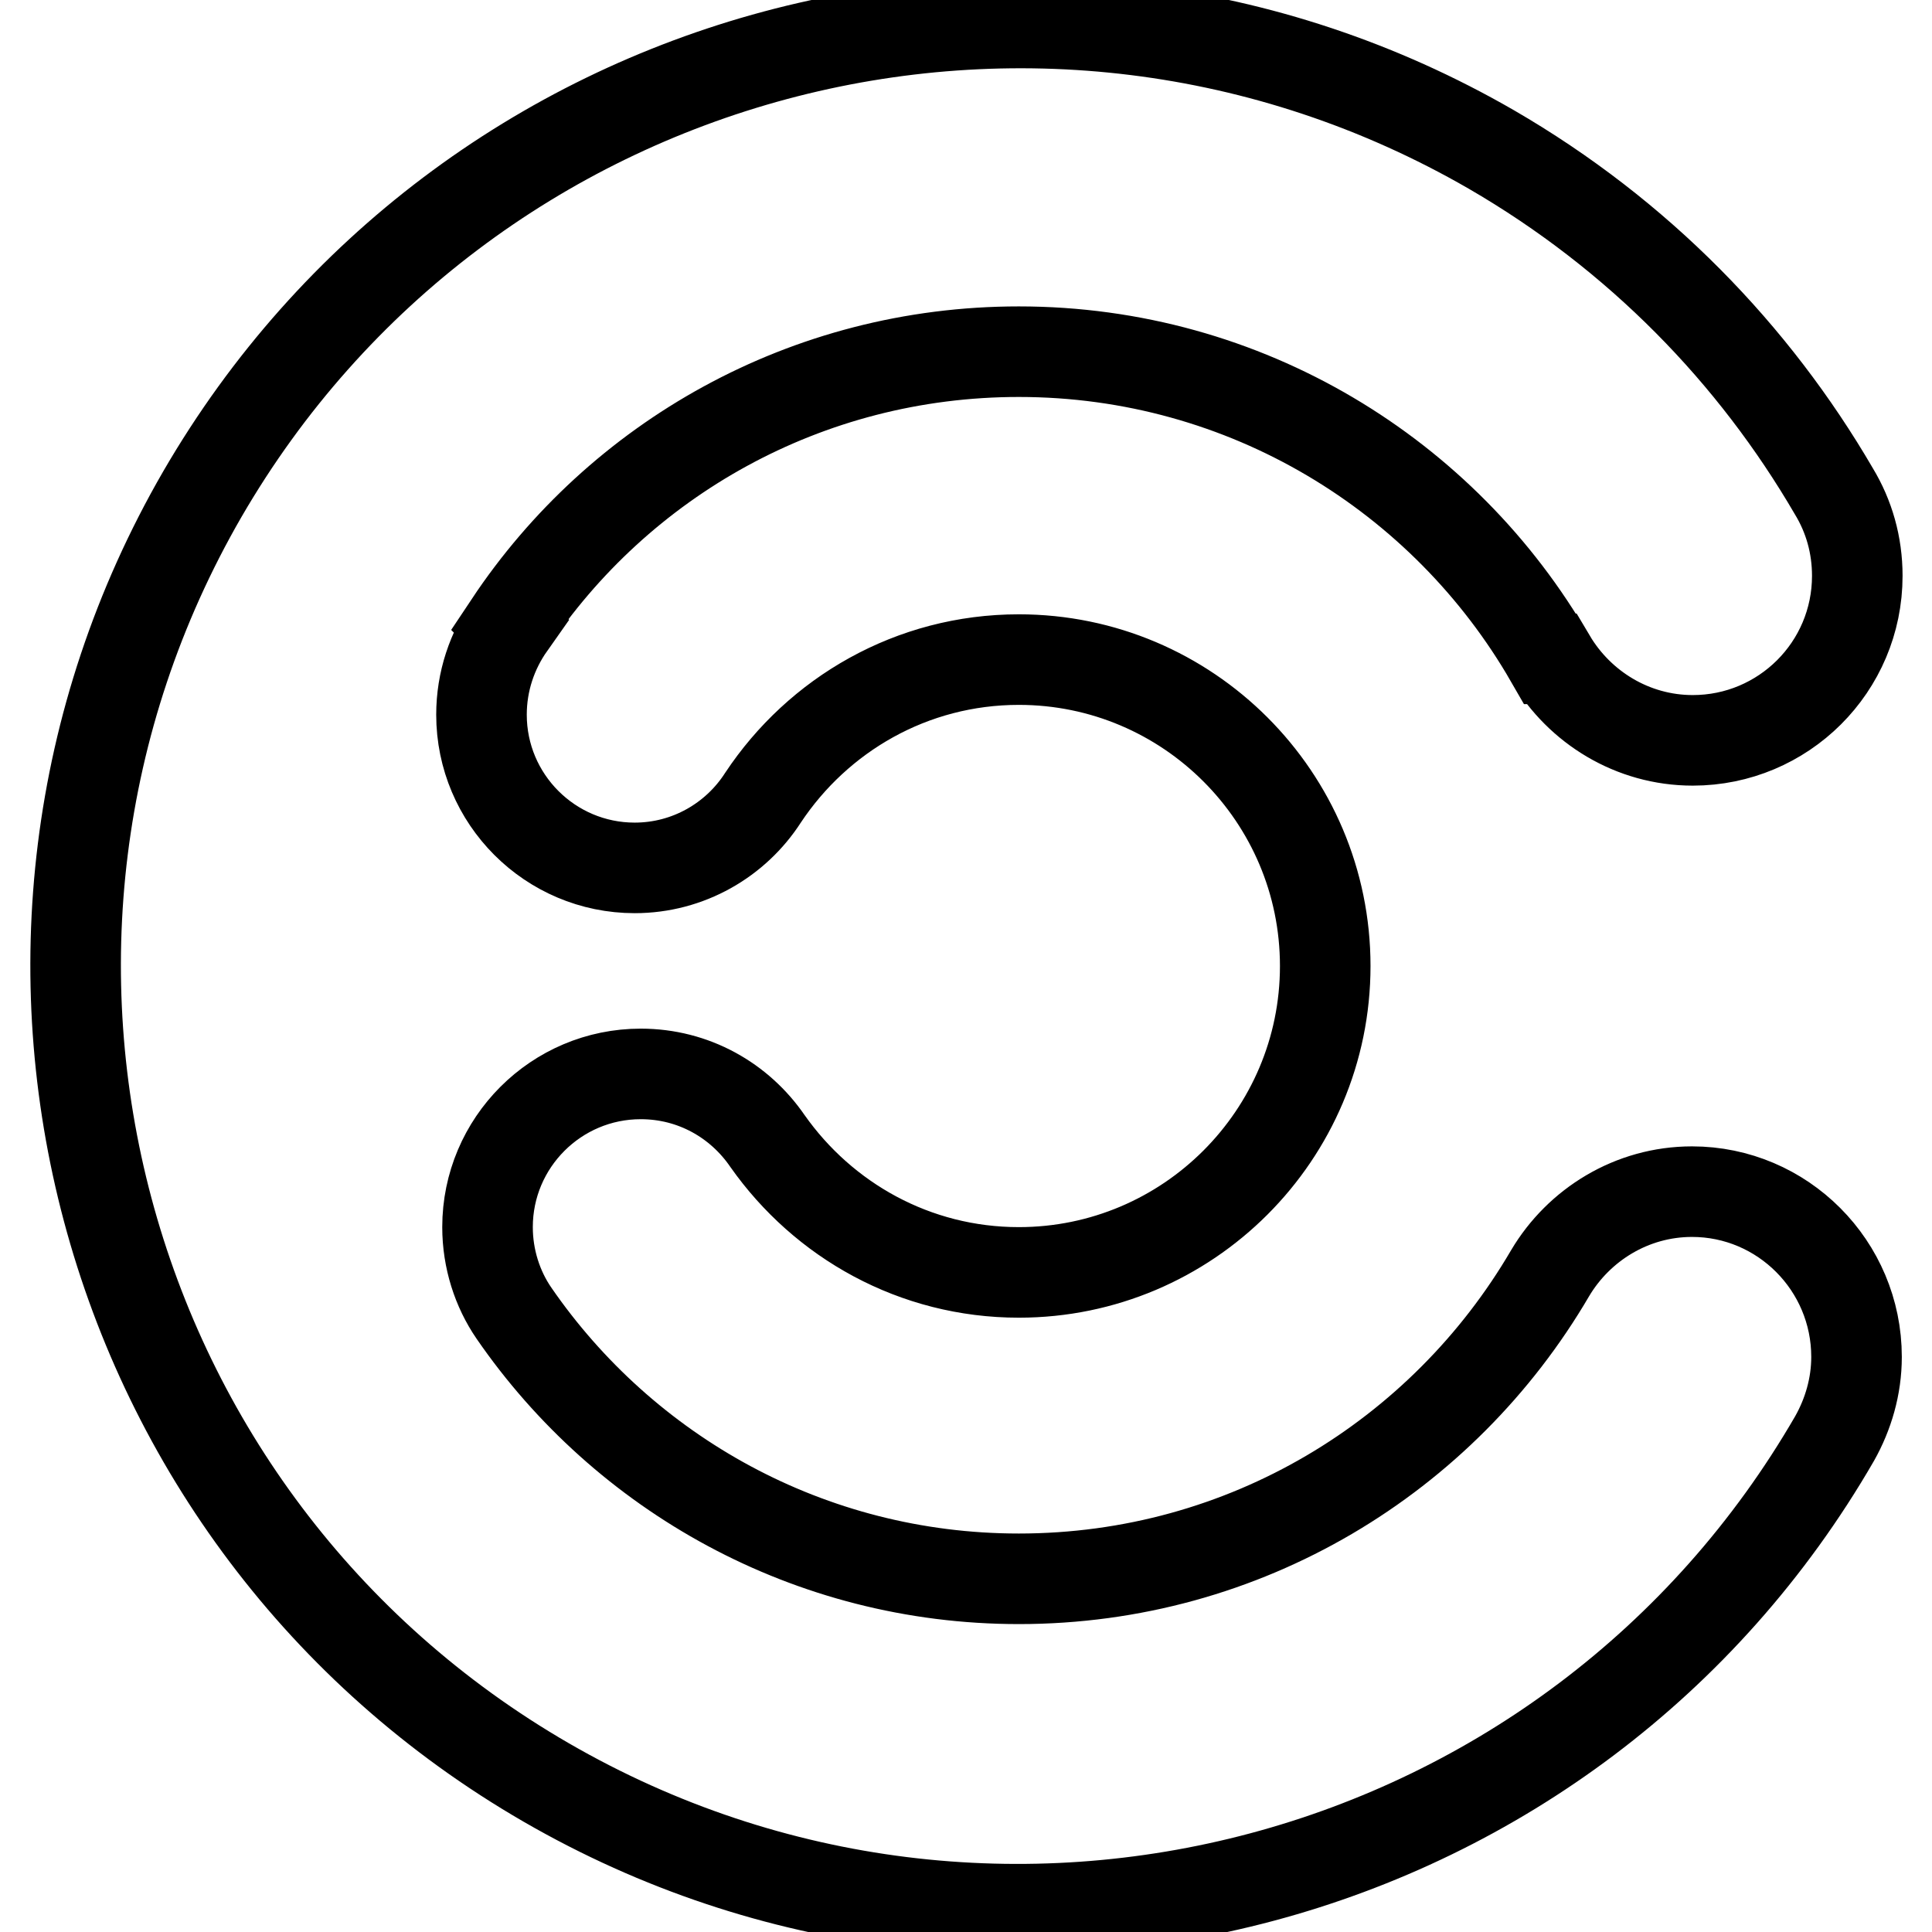
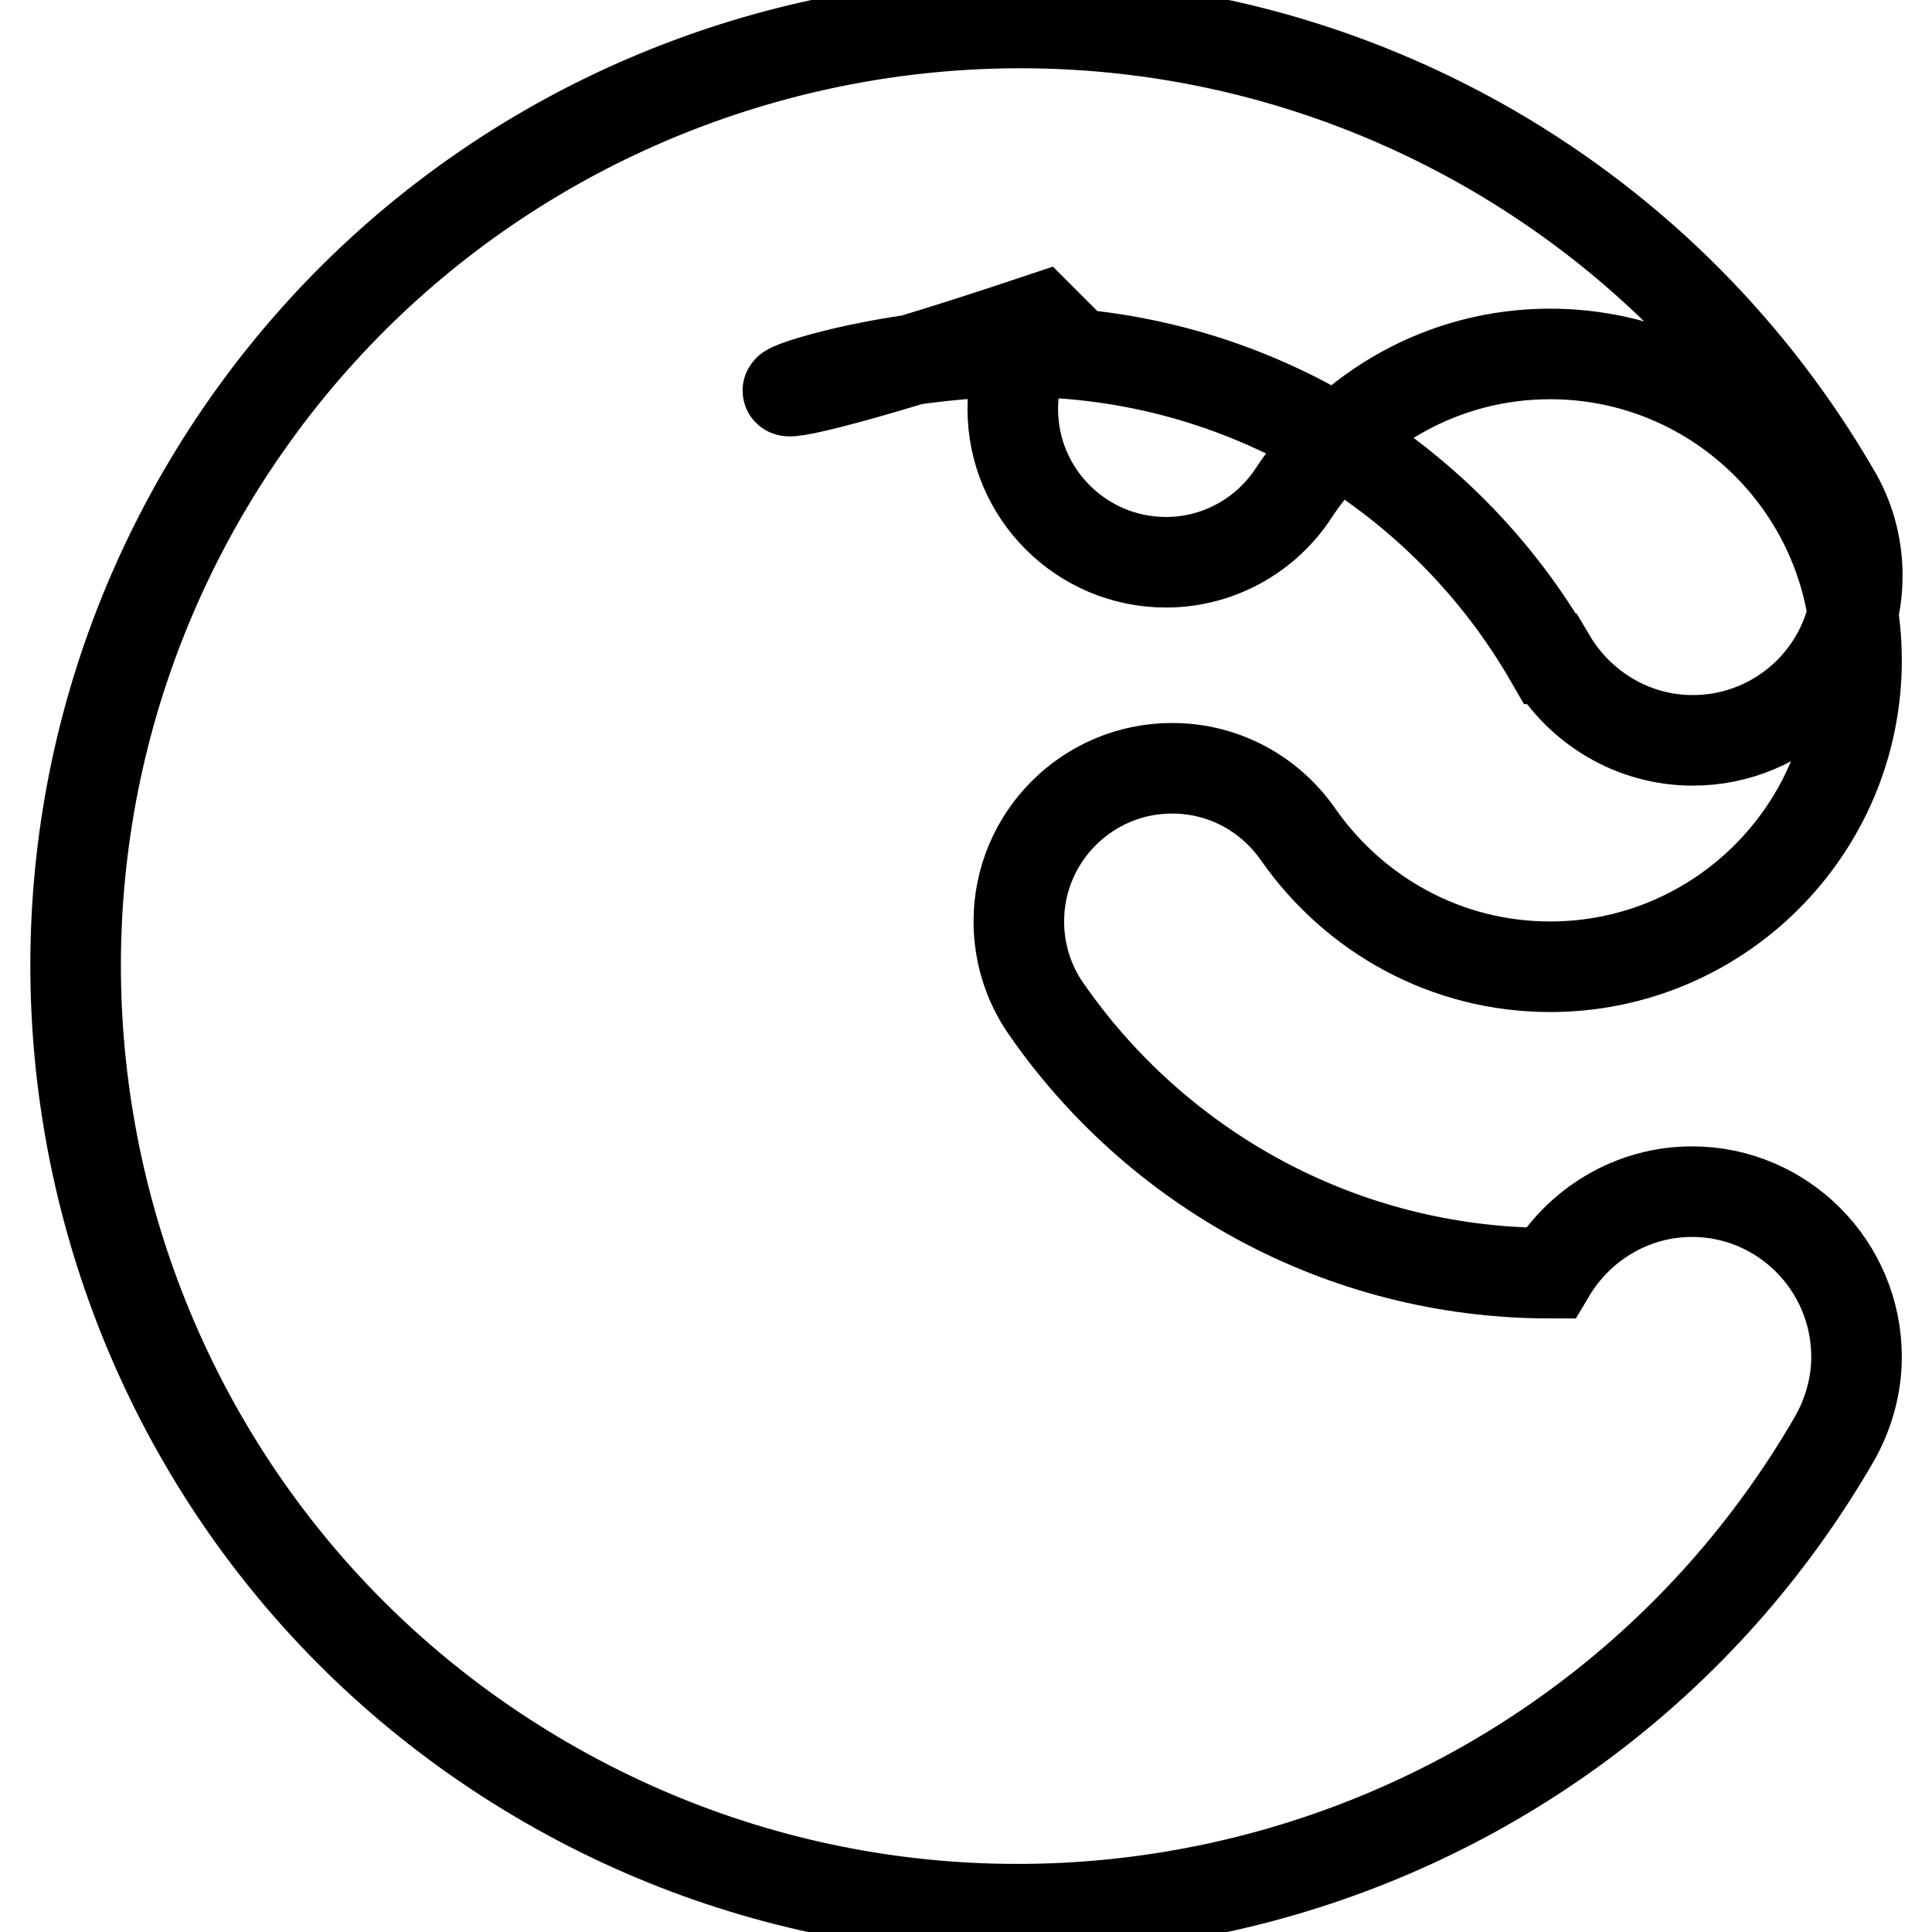
<svg xmlns="http://www.w3.org/2000/svg" version="1.1" x="0px" y="0px" viewBox="0 0 256 256" enable-background="new 0 0 256 256" xml:space="preserve">
  <g>
-     <path stroke-width="12" fill-opacity="0" stroke="#000000" d="M224.2,157.9c-8,0-15,4.4-18.8,10.8h0C191.2,193,165,209.2,135,209.2c-27.8,0-52.3-14-66.9-35.2l0,0 c-2.2-3.2-3.5-7.2-3.5-11.4c0-11.2,9.1-20.3,20.3-20.3c7,0,13.1,3.5,16.8,8.9l0,0c7.4,10.5,19.5,17.4,33.3,17.4 c22.4,0,40.6-18.2,40.6-40.6c0-22.4-18.2-40.6-40.6-40.6c-14.2,0-26.6,7.3-33.9,18.3c-3.6,5.6-9.9,9.3-17,9.3 c-11.2,0-20.3-9.1-20.3-20.3c0-4.4,1.4-8.5,3.8-11.9l-0.1-0.1C82,60.9,106.8,46.6,135,46.6c30.1,0,56.4,16.4,70.4,40.7l0.1,0 c3.8,6.4,10.8,10.8,18.8,10.8c12,0,21.8-9.7,21.8-21.8c0-4.1-1.1-7.9-3.1-11.2c-10.6-18.2-25.9-34-45.4-45.3 C137.8-14.7,61.4,5.8,26.8,65.5c-34.5,59.7-14.1,136.2,45.6,170.7c59.7,34.5,136.2,14.1,170.7-45.6c1.8-3.2,2.9-6.9,2.9-10.8 C246,167.7,236.2,157.9,224.2,157.9L224.2,157.9z" />
+     <path stroke-width="12" fill-opacity="0" stroke="#000000" d="M224.2,157.9c-8,0-15,4.4-18.8,10.8h0c-27.8,0-52.3-14-66.9-35.2l0,0 c-2.2-3.2-3.5-7.2-3.5-11.4c0-11.2,9.1-20.3,20.3-20.3c7,0,13.1,3.5,16.8,8.9l0,0c7.4,10.5,19.5,17.4,33.3,17.4 c22.4,0,40.6-18.2,40.6-40.6c0-22.4-18.2-40.6-40.6-40.6c-14.2,0-26.6,7.3-33.9,18.3c-3.6,5.6-9.9,9.3-17,9.3 c-11.2,0-20.3-9.1-20.3-20.3c0-4.4,1.4-8.5,3.8-11.9l-0.1-0.1C82,60.9,106.8,46.6,135,46.6c30.1,0,56.4,16.4,70.4,40.7l0.1,0 c3.8,6.4,10.8,10.8,18.8,10.8c12,0,21.8-9.7,21.8-21.8c0-4.1-1.1-7.9-3.1-11.2c-10.6-18.2-25.9-34-45.4-45.3 C137.8-14.7,61.4,5.8,26.8,65.5c-34.5,59.7-14.1,136.2,45.6,170.7c59.7,34.5,136.2,14.1,170.7-45.6c1.8-3.2,2.9-6.9,2.9-10.8 C246,167.7,236.2,157.9,224.2,157.9L224.2,157.9z" />
  </g>
</svg>